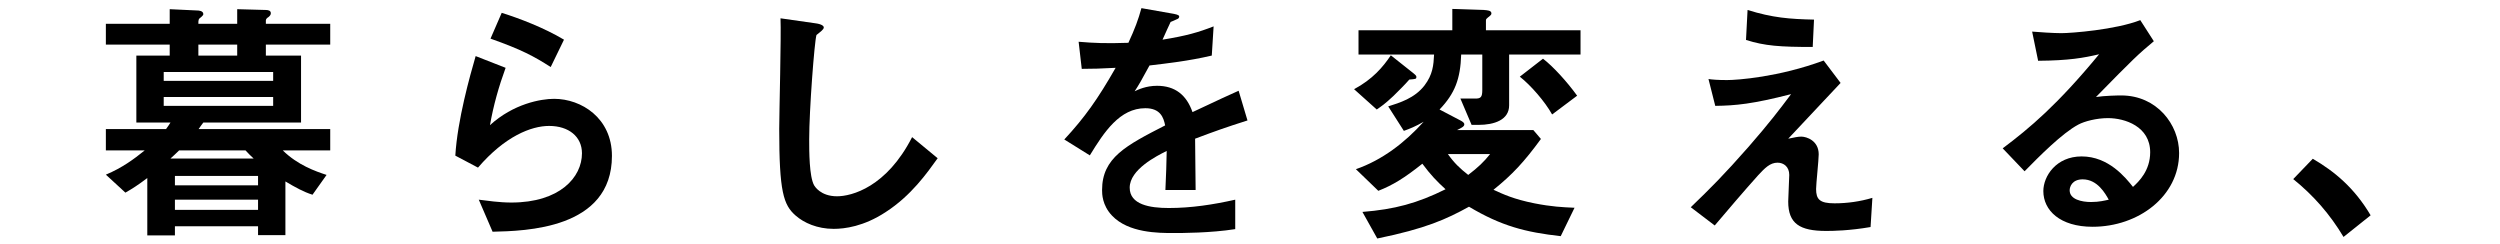
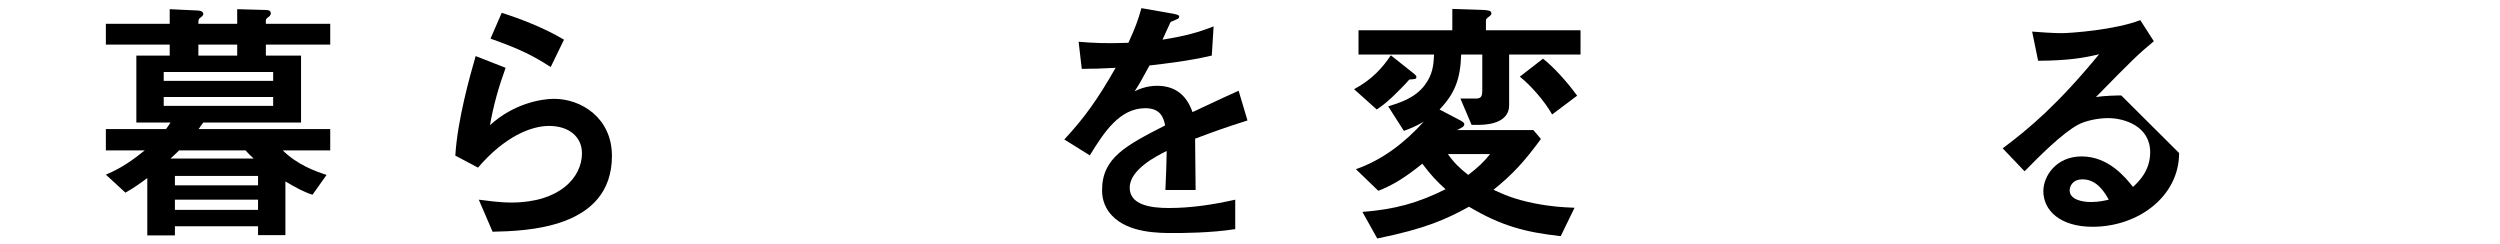
<svg xmlns="http://www.w3.org/2000/svg" width="307" height="30" viewBox="0 0 307 30" fill="none">
-   <path d="M281.609 21.992L284.009 19.496C286.697 21.064 289.129 23.08 291.113 26.44L287.785 29.096C286.121 26.312 284.105 24.008 281.609 21.992Z" fill="black" />
-   <path d="M267.594 18.792C267.594 24.104 262.602 27.848 256.97 27.848C252.97 27.848 250.922 25.832 250.922 23.464C250.922 21.64 252.49 19.208 255.626 19.208C258.954 19.208 261.034 21.832 261.93 22.952C262.634 22.312 264.042 20.968 264.042 18.696C264.042 15.528 260.938 14.504 258.858 14.504C257.482 14.504 255.978 14.888 255.21 15.304C253.226 16.36 250.41 19.208 248.618 21.032L245.93 18.216C249.258 15.72 252.65 12.872 257.77 6.664C255.85 7.112 254.09 7.432 250.282 7.464L249.546 3.88C250.314 3.944 252.138 4.072 253.13 4.072C254.346 4.072 259.786 3.656 262.826 2.472L264.49 5.064C262.57 6.664 262.026 7.176 257.386 11.912C258.442 11.752 260.01 11.72 260.49 11.72C264.842 11.72 267.594 15.272 267.594 18.792ZM258.954 24.52C258.538 23.784 257.578 22.024 255.754 22.024C254.442 22.024 254.154 22.952 254.154 23.368C254.154 24.488 255.626 24.808 256.778 24.808C257.802 24.808 258.506 24.616 258.954 24.52Z" fill="black" />
-   <path d="M222.761 2.408L222.601 5.768C218.601 5.768 216.713 5.64 214.409 4.904L214.601 1.224C217.673 2.184 219.785 2.344 222.761 2.408ZM229.929 24.296L229.705 27.88C227.113 28.328 225.097 28.36 224.265 28.36C221.001 28.36 219.593 27.464 219.593 24.744C219.593 24.232 219.721 21.96 219.721 21.48C219.721 20.488 219.049 19.976 218.281 19.976C217.353 19.976 216.713 20.648 215.881 21.544C214.185 23.432 211.977 26.024 210.569 27.688L207.625 25.448C209.993 23.176 211.721 21.448 214.729 18.024C217.321 15.048 218.505 13.48 219.945 11.56C215.209 12.776 213.129 12.968 210.633 13L209.801 9.704C210.185 9.768 210.921 9.832 212.073 9.832C213.321 9.832 218.409 9.48 223.945 7.432L226.025 10.184C223.177 13.224 222.825 13.608 219.593 17.032C220.361 16.872 220.809 16.776 221.193 16.776C221.833 16.776 223.337 17.256 223.337 18.952C223.337 19.624 223.017 22.6 223.017 23.208C223.017 24.488 223.465 24.968 225.289 24.968C226.857 24.968 228.425 24.744 229.929 24.296Z" fill="black" />
+   <path d="M267.594 18.792C267.594 24.104 262.602 27.848 256.97 27.848C252.97 27.848 250.922 25.832 250.922 23.464C250.922 21.64 252.49 19.208 255.626 19.208C258.954 19.208 261.034 21.832 261.93 22.952C262.634 22.312 264.042 20.968 264.042 18.696C264.042 15.528 260.938 14.504 258.858 14.504C257.482 14.504 255.978 14.888 255.21 15.304C253.226 16.36 250.41 19.208 248.618 21.032L245.93 18.216C249.258 15.72 252.65 12.872 257.77 6.664C255.85 7.112 254.09 7.432 250.282 7.464L249.546 3.88C250.314 3.944 252.138 4.072 253.13 4.072C254.346 4.072 259.786 3.656 262.826 2.472L264.49 5.064C262.57 6.664 262.026 7.176 257.386 11.912C258.442 11.752 260.01 11.72 260.49 11.72ZM258.954 24.52C258.538 23.784 257.578 22.024 255.754 22.024C254.442 22.024 254.154 22.952 254.154 23.368C254.154 24.488 255.626 24.808 256.778 24.808C257.802 24.808 258.506 24.616 258.954 24.52Z" fill="black" />
  <path d="M194.089 6.696H185.321V12.936C185.321 14.728 183.497 15.336 181.545 15.336H180.713L179.337 12.104H181.161C181.833 12.104 182.025 11.944 182.025 11.048V6.696H179.433C179.337 9.704 178.665 11.464 176.777 13.448L179.401 14.824C179.561 14.92 179.817 15.048 179.817 15.272C179.817 15.432 179.689 15.528 179.657 15.56C179.561 15.656 179.049 15.912 178.921 15.976H188.297L189.225 17.064C187.145 19.912 185.705 21.448 183.401 23.304C184.585 23.848 185.865 24.456 188.425 24.968C190.537 25.384 191.881 25.448 193.353 25.512L191.657 29C187.337 28.52 184.361 27.752 180.393 25.384C177.609 26.92 175.081 28.072 169.129 29.288L167.305 26.024C171.273 25.704 174.025 24.968 177.513 23.24C176.425 22.248 175.689 21.48 174.665 20.104C172.457 21.864 171.049 22.728 169.257 23.432L166.505 20.776C169.737 19.656 172.521 17.512 174.825 14.952C173.833 15.528 173.097 15.816 172.393 16.072L170.473 13.064C171.881 12.616 173.705 12.072 174.921 10.504C175.945 9.16 176.041 8.008 176.105 6.696H166.825V3.72H178.345V1.096L182.185 1.224C182.665 1.256 183.145 1.288 183.145 1.64C183.145 1.8 183.049 1.864 182.985 1.928C182.473 2.344 182.473 2.344 182.473 2.536V3.72H194.089V6.696ZM182.985 18.92H177.801C178.569 20.008 179.273 20.68 180.297 21.48C181.513 20.552 182.217 19.88 182.985 18.92ZM193.673 11.752L190.601 14.056C189.705 12.456 187.977 10.472 186.633 9.416L189.481 7.208C190.729 8.168 192.425 10.024 193.673 11.752ZM173.929 9.448C173.929 9.704 173.865 9.704 173.065 9.768C172.457 10.472 171.721 11.176 171.113 11.784C170.025 12.808 169.609 13.064 169.065 13.448L166.281 10.952C168.553 9.736 169.833 8.232 170.793 6.792L173.577 9C173.929 9.288 173.929 9.352 173.929 9.448Z" fill="black" />
  <path d="M153.191 14.792C150.663 15.592 149.127 16.136 146.759 17.032C146.759 18.28 146.823 22.248 146.823 23.336H143.111C143.207 21.512 143.239 19.944 143.271 18.536C142.055 19.144 138.727 20.808 138.727 23.048C138.727 25.128 141.191 25.544 143.527 25.544C146.279 25.544 148.999 25.128 151.687 24.52V28.136C148.647 28.616 145.095 28.616 144.071 28.616C142.279 28.616 138.567 28.616 136.551 26.472C135.335 25.192 135.335 23.784 135.335 23.336C135.335 19.368 138.279 17.864 143.079 15.4C142.887 14.44 142.503 13.288 140.647 13.288C137.511 13.288 135.591 16.2 133.831 19.08L130.695 17.128C133.223 14.408 134.823 12.136 136.999 8.328C135.175 8.424 134.183 8.456 132.839 8.456L132.455 5.128C134.375 5.288 135.783 5.352 138.567 5.256C139.367 3.528 139.783 2.408 140.167 1L144.167 1.704C144.263 1.736 144.807 1.8 144.807 2.024C144.807 2.216 144.679 2.312 144.487 2.376C144.423 2.408 143.783 2.696 143.751 2.696C143.719 2.728 142.919 4.52 142.759 4.872C145.703 4.392 147.143 3.976 149.031 3.24L148.807 6.824C145.927 7.496 143.303 7.784 141.159 8.04C140.135 9.928 139.879 10.376 139.335 11.208C139.751 11.016 140.711 10.536 142.087 10.536C144.295 10.536 145.703 11.656 146.439 13.768C150.183 12.008 150.599 11.816 152.103 11.144L153.191 14.792Z" fill="black" />
-   <path d="M115.144 19.432C113.832 21.256 111.912 24.008 108.743 26.056C106.056 27.816 103.719 28.104 102.375 28.104C100.359 28.104 98.728 27.368 97.704 26.472C96.2 25.16 95.688 23.528 95.688 15.848C95.688 13.896 95.944 4.392 95.847 2.248L100.104 2.856C100.872 2.952 101.16 3.176 101.16 3.368C101.16 3.624 100.775 3.88 100.263 4.296C100.007 5.128 99.368 13.576 99.368 17.096C99.368 18.568 99.368 21.672 99.975 22.76C100.039 22.856 100.743 24.104 102.791 24.104C104.583 24.104 108.872 22.984 112.007 16.84L115.144 19.432Z" fill="black" />
  <path d="M69.258 4.872L67.626 8.232C65.578 6.92 64.042 6.088 60.234 4.744L61.61 1.576C63.754 2.248 66.794 3.4 69.258 4.872ZM75.146 19.144C75.146 28.168 64.458 28.36 60.49 28.456L58.794 24.52C59.818 24.648 61.322 24.872 62.794 24.872C68.746 24.872 71.466 21.768 71.466 18.824C71.466 16.776 69.834 15.464 67.434 15.464C65.226 15.464 61.994 16.744 58.698 20.584L55.914 19.112C56.17 14.76 57.706 9.32 58.41 6.888L62.09 8.328C61.258 10.6 60.586 12.968 60.17 15.368C63.05 12.744 66.41 12.136 68.042 12.136C71.402 12.136 75.146 14.504 75.146 19.144Z" fill="black" />
  <path d="M40.552 18.472H34.728C36.552 20.264 38.728 21.032 40.104 21.48L38.376 23.912C37.256 23.56 36.232 22.984 35.048 22.28V28.872H31.688V27.784H21.48V28.904H18.088V21.864C16.936 22.728 16.296 23.144 15.4 23.656L13 21.448C14.984 20.616 16.424 19.56 17.768 18.472H13V15.848H20.392C20.616 15.56 20.744 15.336 20.936 15.048H16.744V6.824H20.84V5.48H13V2.92H20.84V1.128L24.232 1.288C24.392 1.288 24.968 1.32 24.968 1.736C24.968 1.864 24.84 1.96 24.712 2.088C24.36 2.344 24.36 2.408 24.36 2.92H29.128V1.128L32.616 1.224C32.904 1.224 33.256 1.288 33.256 1.608C33.256 1.768 33.224 1.896 32.936 2.12C32.808 2.184 32.648 2.344 32.648 2.504V2.92H40.552V5.48H32.648V6.824H36.968V15.048H24.968C24.776 15.304 24.488 15.688 24.392 15.848H40.552V18.472ZM33.544 9.928V8.84H20.104V9.928H33.544ZM29.128 6.824V5.48H24.36V6.824H29.128ZM33.544 13V11.912H20.104V13H33.544ZM31.688 22.76V21.608H21.48V22.76H31.688ZM31.144 19.464C30.792 19.144 30.472 18.824 30.152 18.472H21.992C21.704 18.76 21.16 19.272 20.936 19.464H31.144ZM31.688 25.768V24.52H21.48V25.768H31.688Z" fill="black" />
</svg>